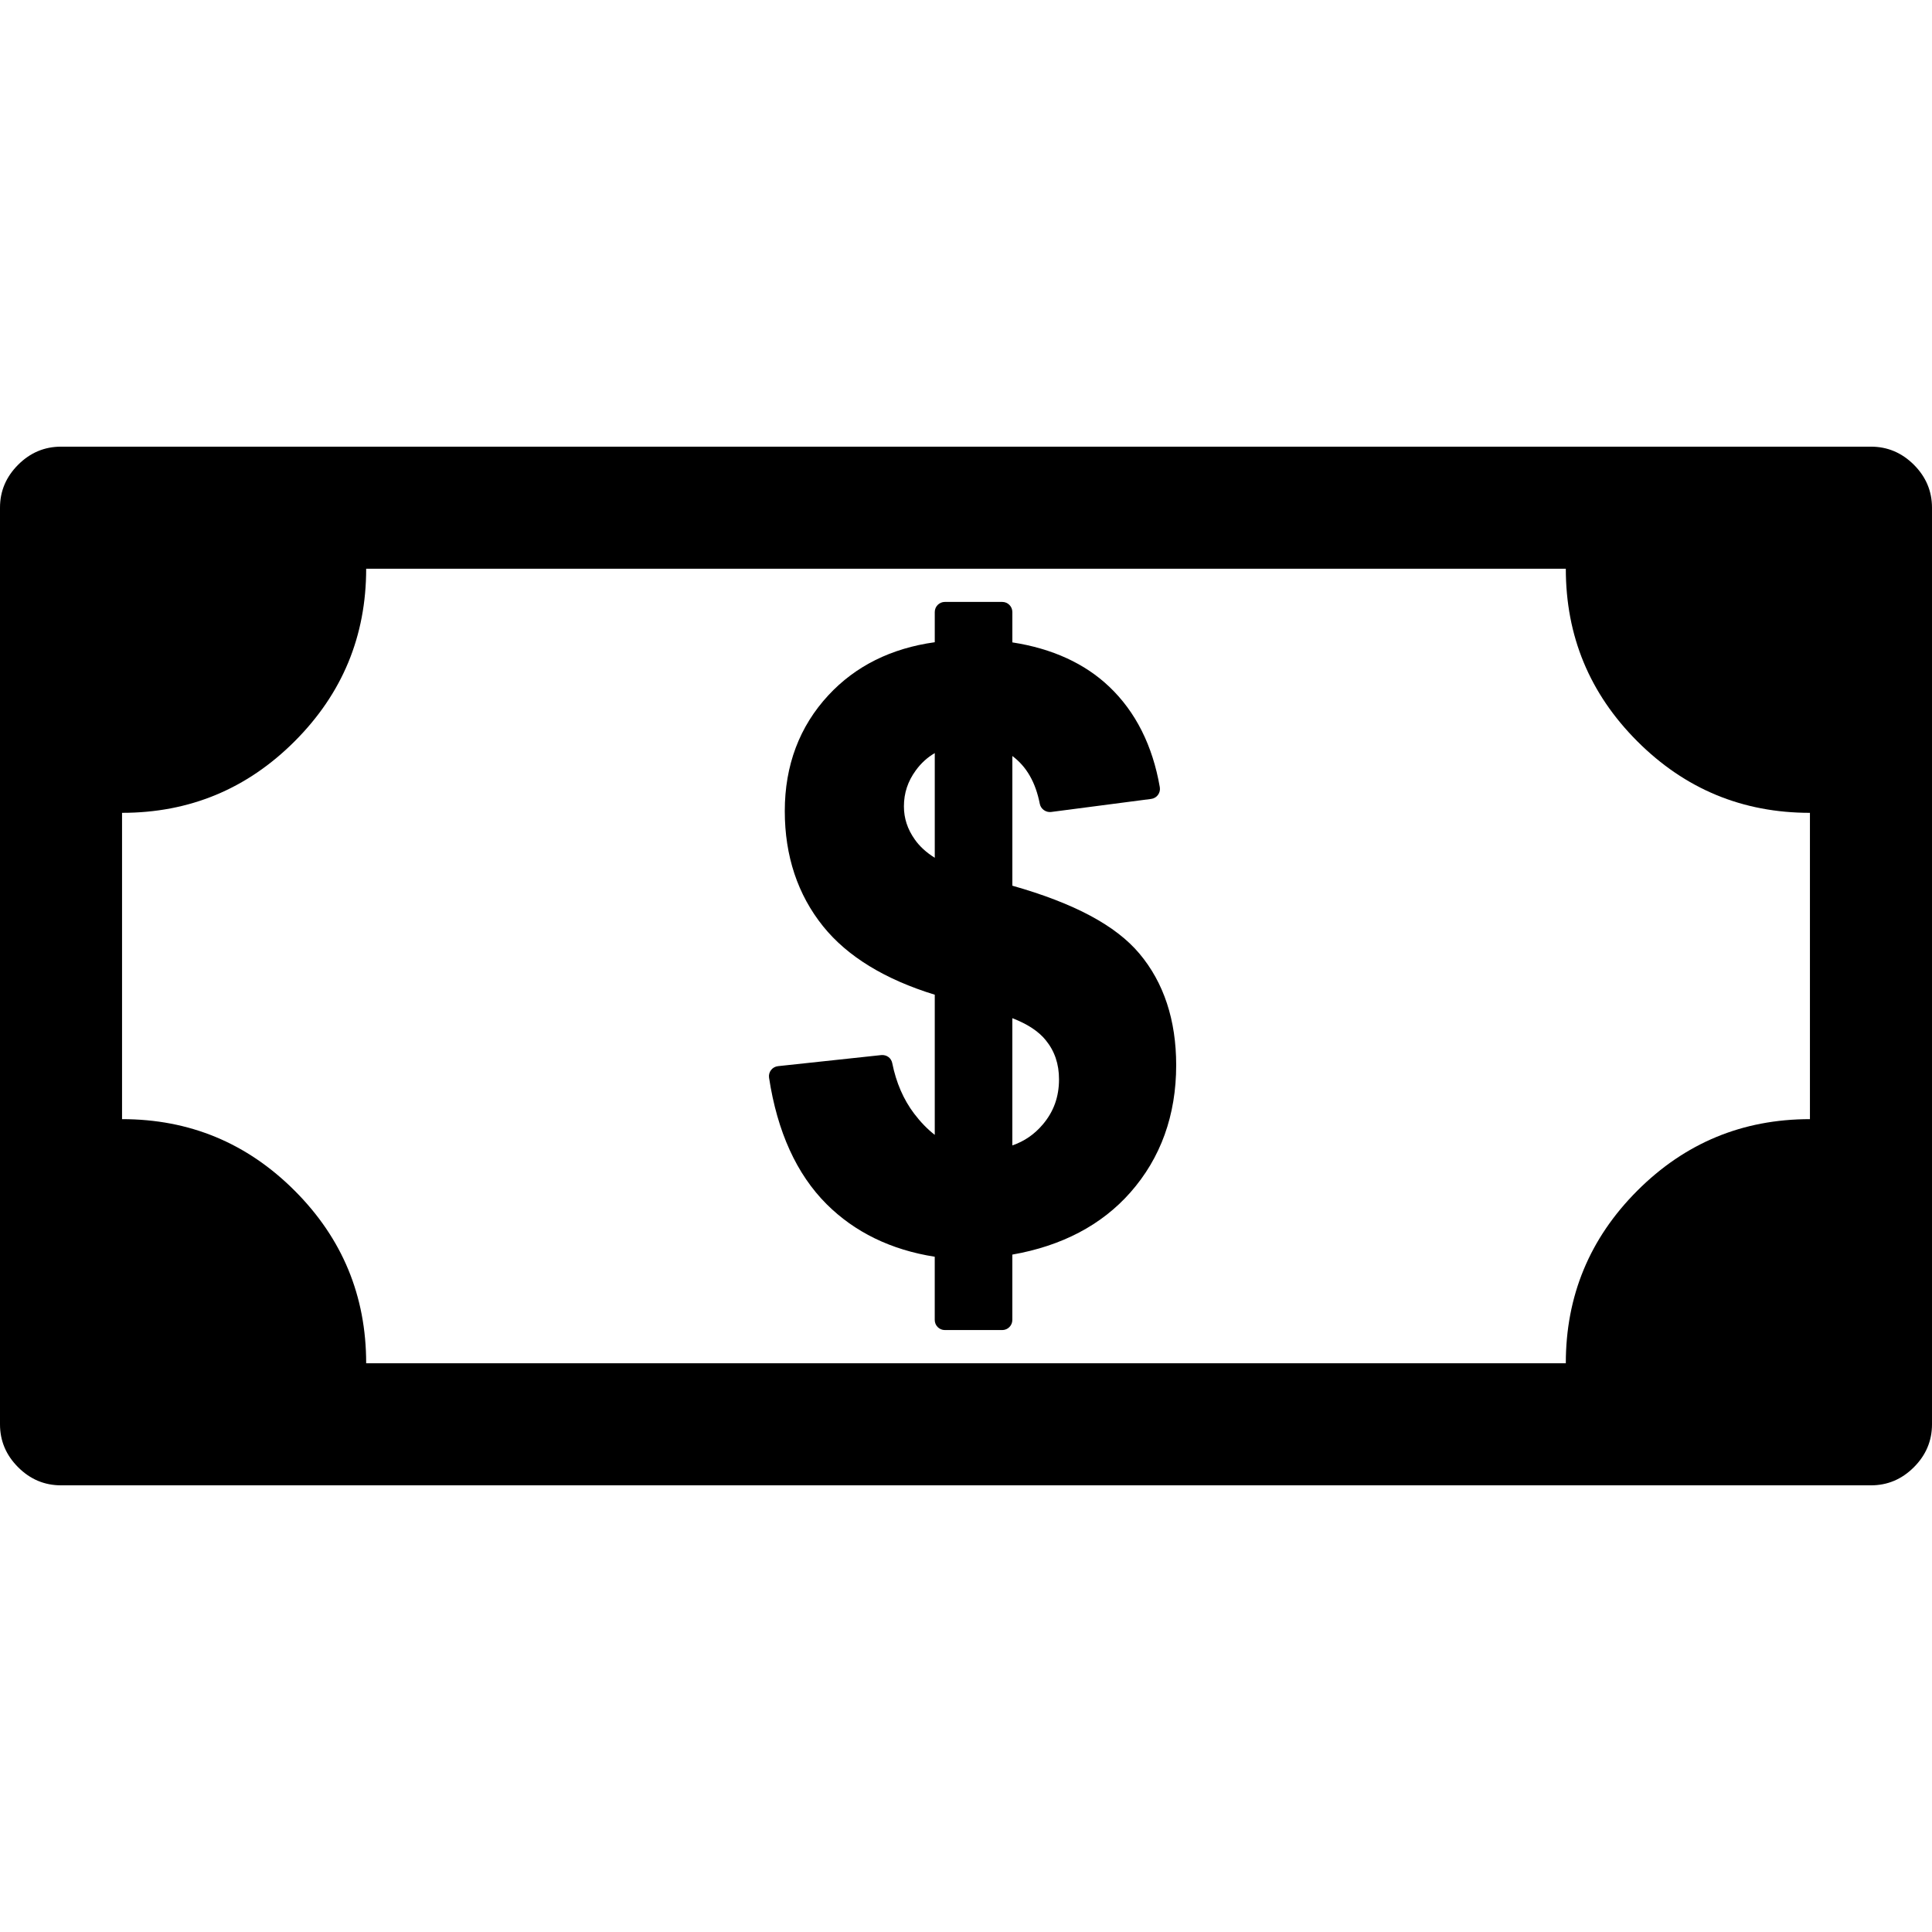
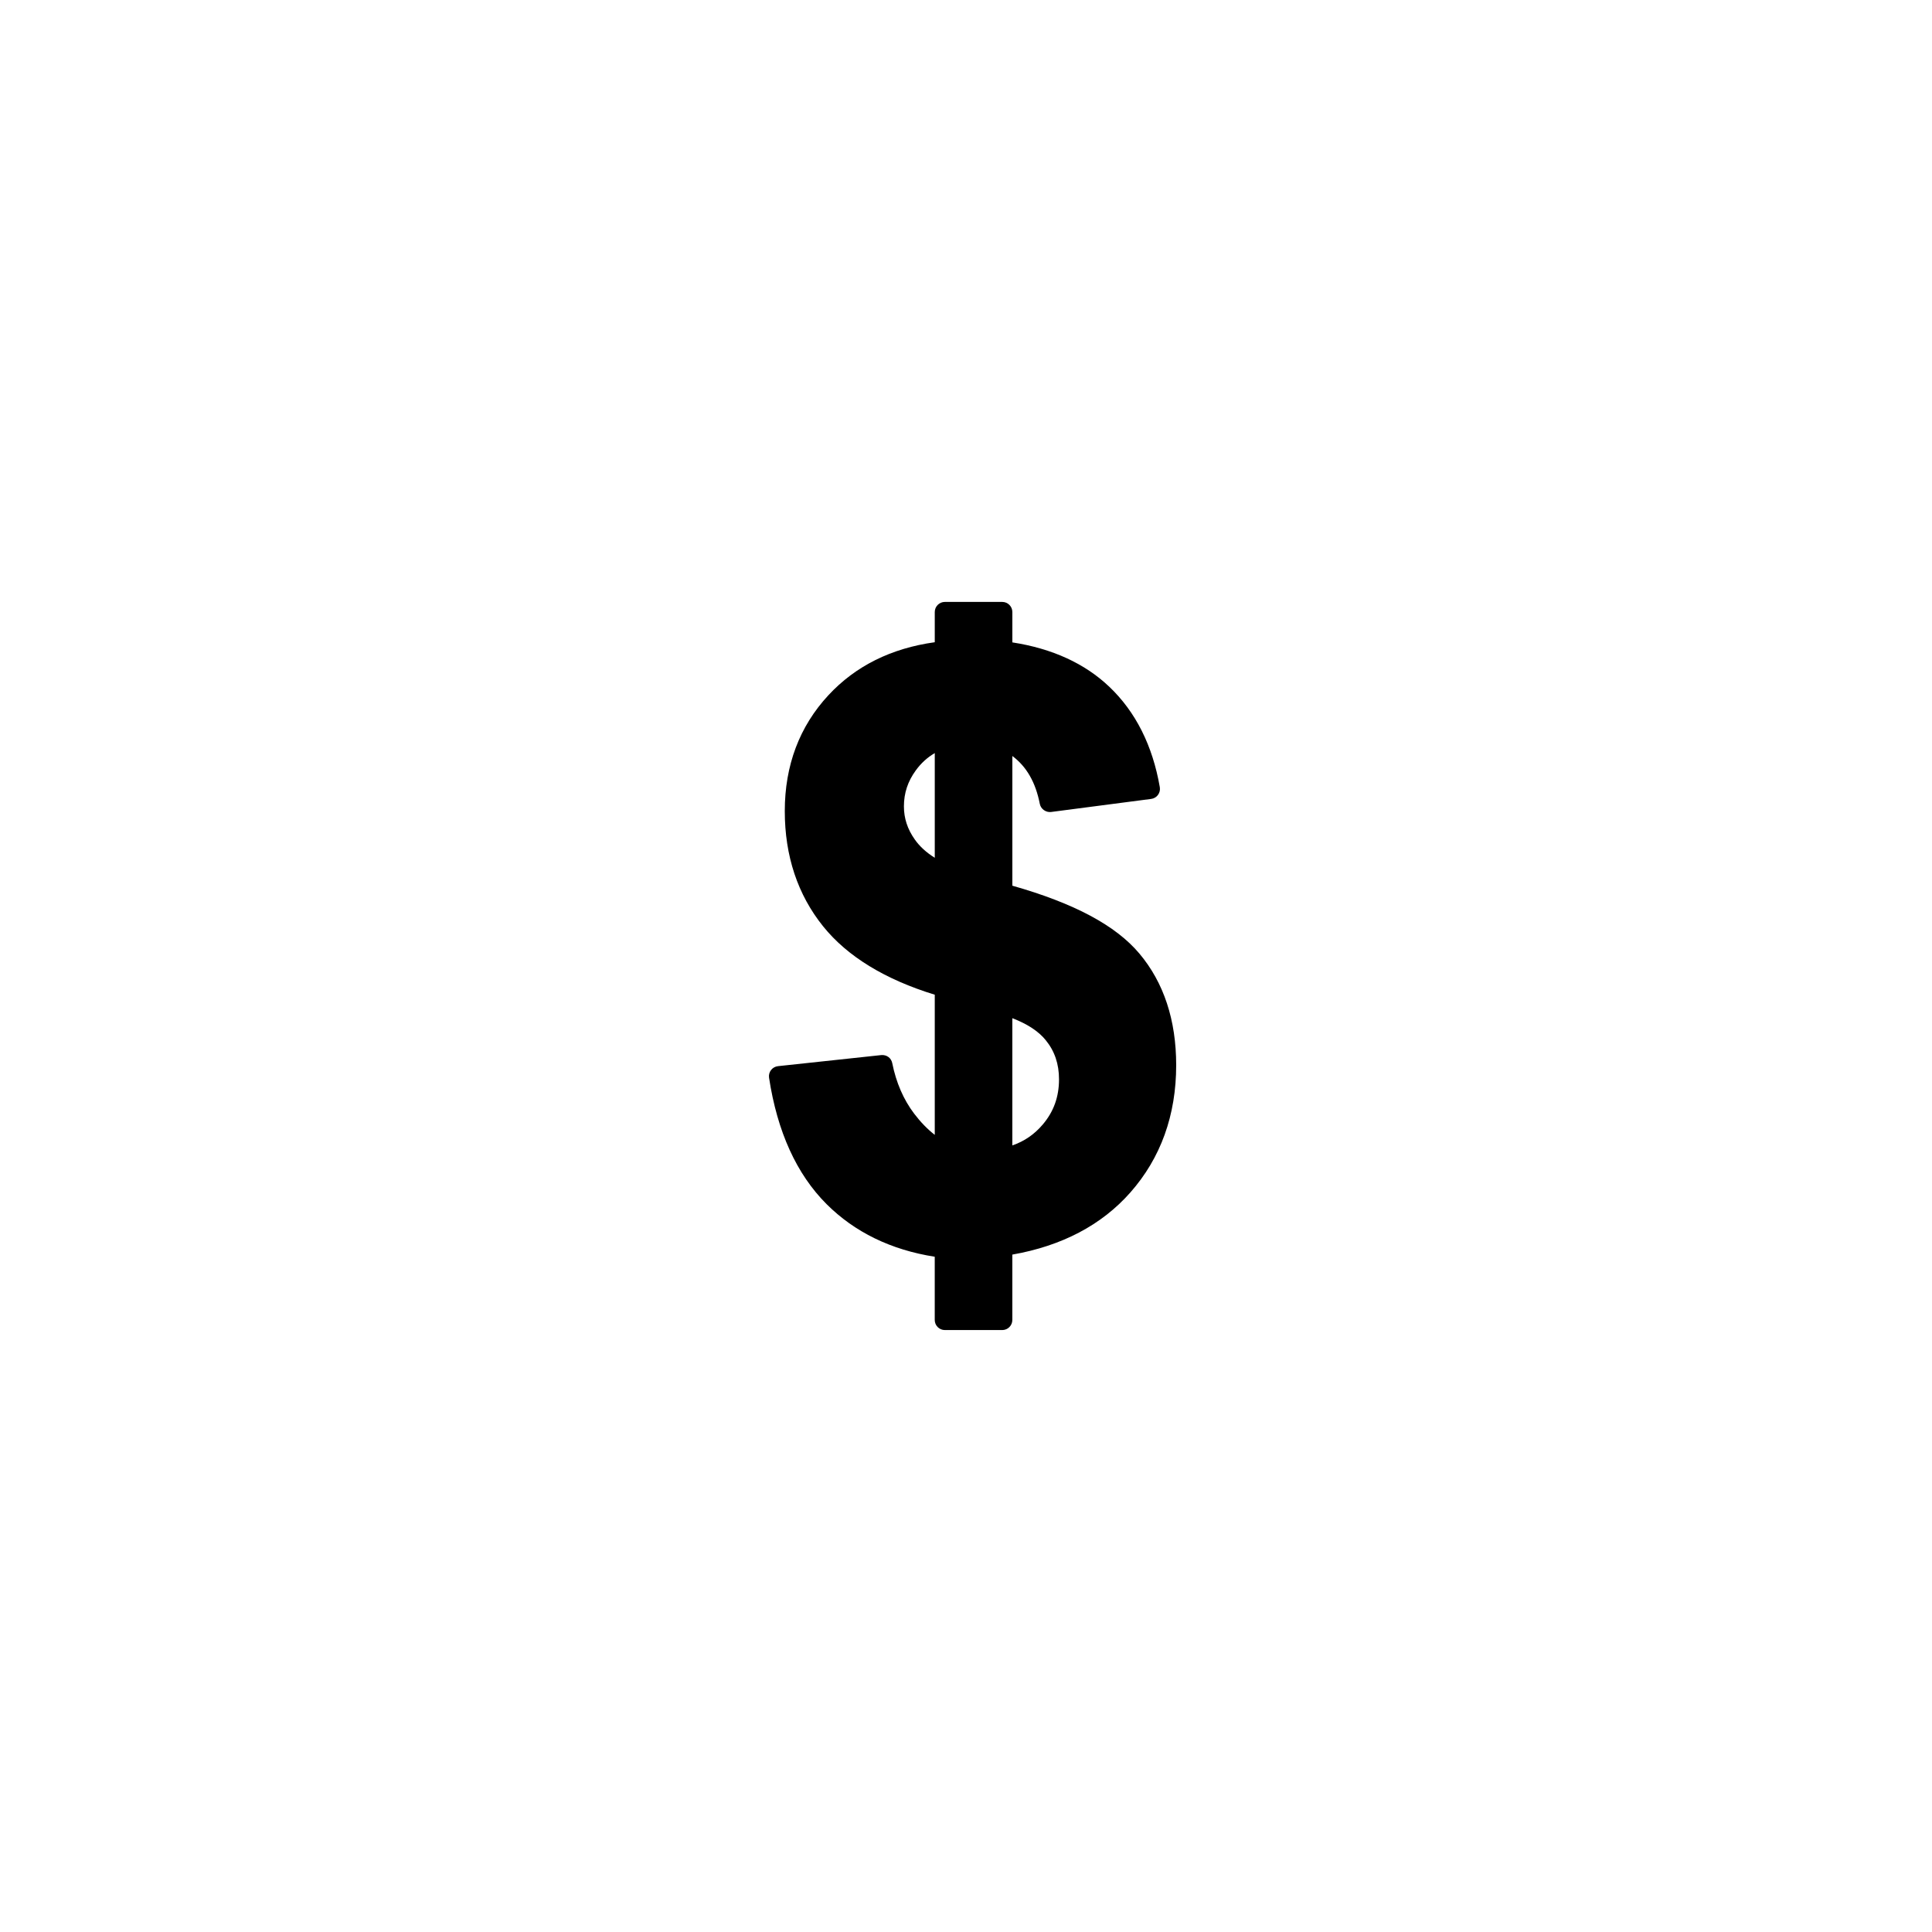
<svg xmlns="http://www.w3.org/2000/svg" version="1.1" id="Capa_1" x="0px" y="0px" width="584.877px" height="584.877px" viewBox="0 0 584.877 584.877" style="enable-background:new 0 0 584.877 584.877;" xml:space="preserve">
  <g>
    <g>
-       <path d="M566.395,135.219H18.477c-5.006,0-9.339,1.824-12.993,5.484C1.824,144.362,0,148.689,0,153.695v277.487    c0,5.006,1.83,9.339,5.484,12.992c3.653,3.66,7.986,5.483,12.993,5.483H566.4c5,0,9.332-1.823,12.992-5.483    c3.654-3.653,5.484-7.986,5.484-12.992V153.689c0-5-1.83-9.333-5.484-12.993C575.732,137.049,571.4,135.219,566.395,135.219z     M547.924,338.801c-20.404,0-37.816,7.216-52.252,21.652c-14.432,14.438-21.652,31.849-21.652,52.253H110.852    c0-20.398-7.215-37.815-21.652-52.253c-14.431-14.437-31.854-21.652-52.252-21.652v-92.73c20.398,0,37.815-7.215,52.252-21.652    c14.437-14.437,21.652-31.842,21.652-52.252H474.02c0,20.404,7.215,37.815,21.652,52.252    c14.43,14.438,31.848,21.652,52.252,21.652V338.801z" />
      <path d="M306.471,268.127v-39.26c4.309,3.207,7.045,7.993,8.312,14.498c0.318,1.592,1.879,2.632,3.402,2.448l30.307-3.953    c0.832-0.11,1.578-0.545,2.068-1.218c0.494-0.668,0.691-1.519,0.551-2.338c-2.174-12.583-7.314-22.81-15.275-30.386    c-7.418-7.062-17.283-11.579-29.365-13.446v-9.192c0-1.689-1.371-3.06-3.059-3.06h-17.369c-1.689,0-3.06,1.371-3.06,3.06v9.143    c-13.183,1.824-23.997,7.209-32.185,16.028c-8.776,9.449-13.219,21.255-13.219,35.086c0,13.599,3.917,25.349,11.634,34.927    c7.326,9.082,18.678,16.034,33.77,20.667v42.424c-2.203-1.707-4.29-3.855-6.242-6.426c-3.213-4.235-5.447-9.382-6.628-15.281    c-0.306-1.549-1.658-2.583-3.329-2.442l-31.267,3.354c-0.833,0.092-1.585,0.515-2.099,1.176c-0.508,0.661-0.722,1.505-0.6,2.325    c2.484,16.322,8.335,29.187,17.393,38.244c8.519,8.513,19.529,13.874,32.766,15.948v19.138c0,1.689,1.371,3.06,3.06,3.06h17.37    c1.688,0,3.059-1.37,3.059-3.06v-19.786c15.014-2.632,27.02-8.947,35.717-18.795c9.211-10.435,13.887-23.408,13.887-38.562    c0-13.623-3.746-24.988-11.139-33.776C337.781,280.165,325.186,273.439,306.471,268.127z M320.596,326.757    c0,5.287-1.604,9.755-4.908,13.653c-2.521,2.98-5.562,5.08-9.223,6.347v-38.52c4.541,1.744,7.926,3.96,10.08,6.616    C319.281,318.194,320.596,322.093,320.596,326.757z M273.644,244.1c0-4.002,1.175-7.57,3.611-10.899    c1.573-2.16,3.464-3.886,5.729-5.22v31.696c-2.558-1.598-4.584-3.446-6.053-5.545C274.715,251.003,273.644,247.717,273.644,244.1z    " />
    </g>
  </g>
  <g>
</g>
  <g>
</g>
  <g>
</g>
  <g>
</g>
  <g>
</g>
  <g>
</g>
  <g>
</g>
  <g>
</g>
  <g>
</g>
  <g>
</g>
  <g>
</g>
  <g>
</g>
  <g>
</g>
  <g>
</g>
  <g>
</g>
</svg>